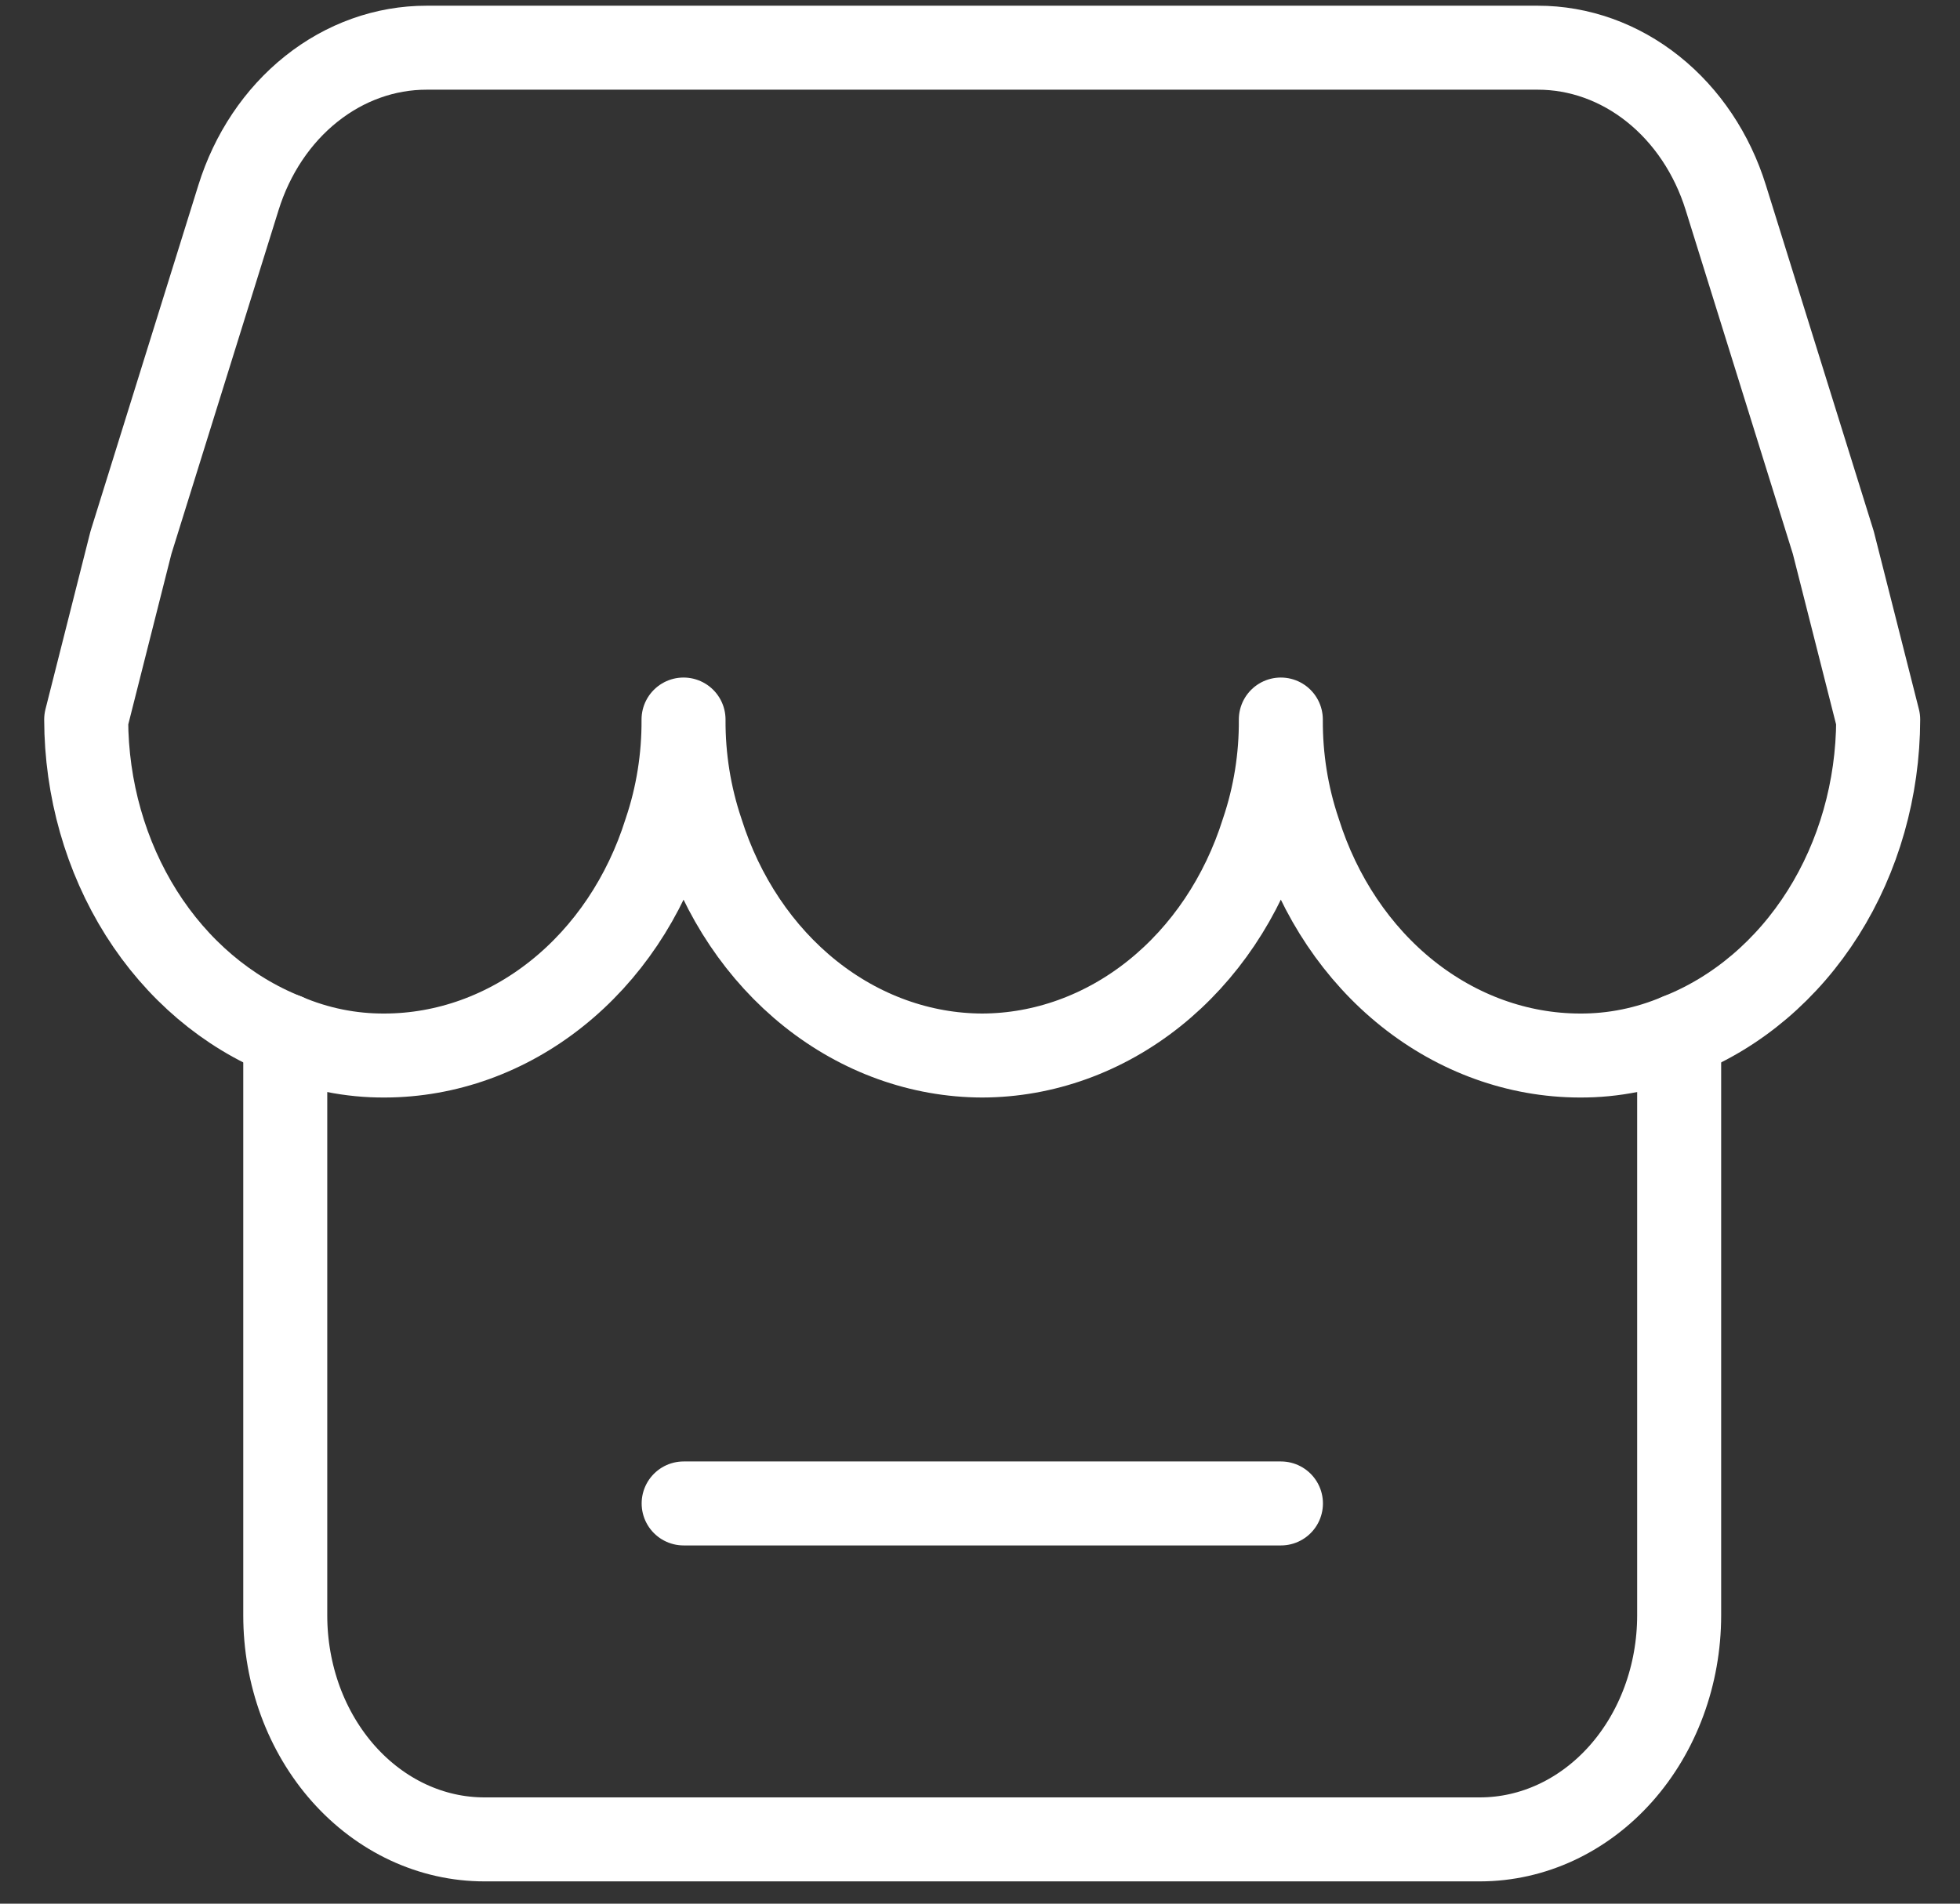
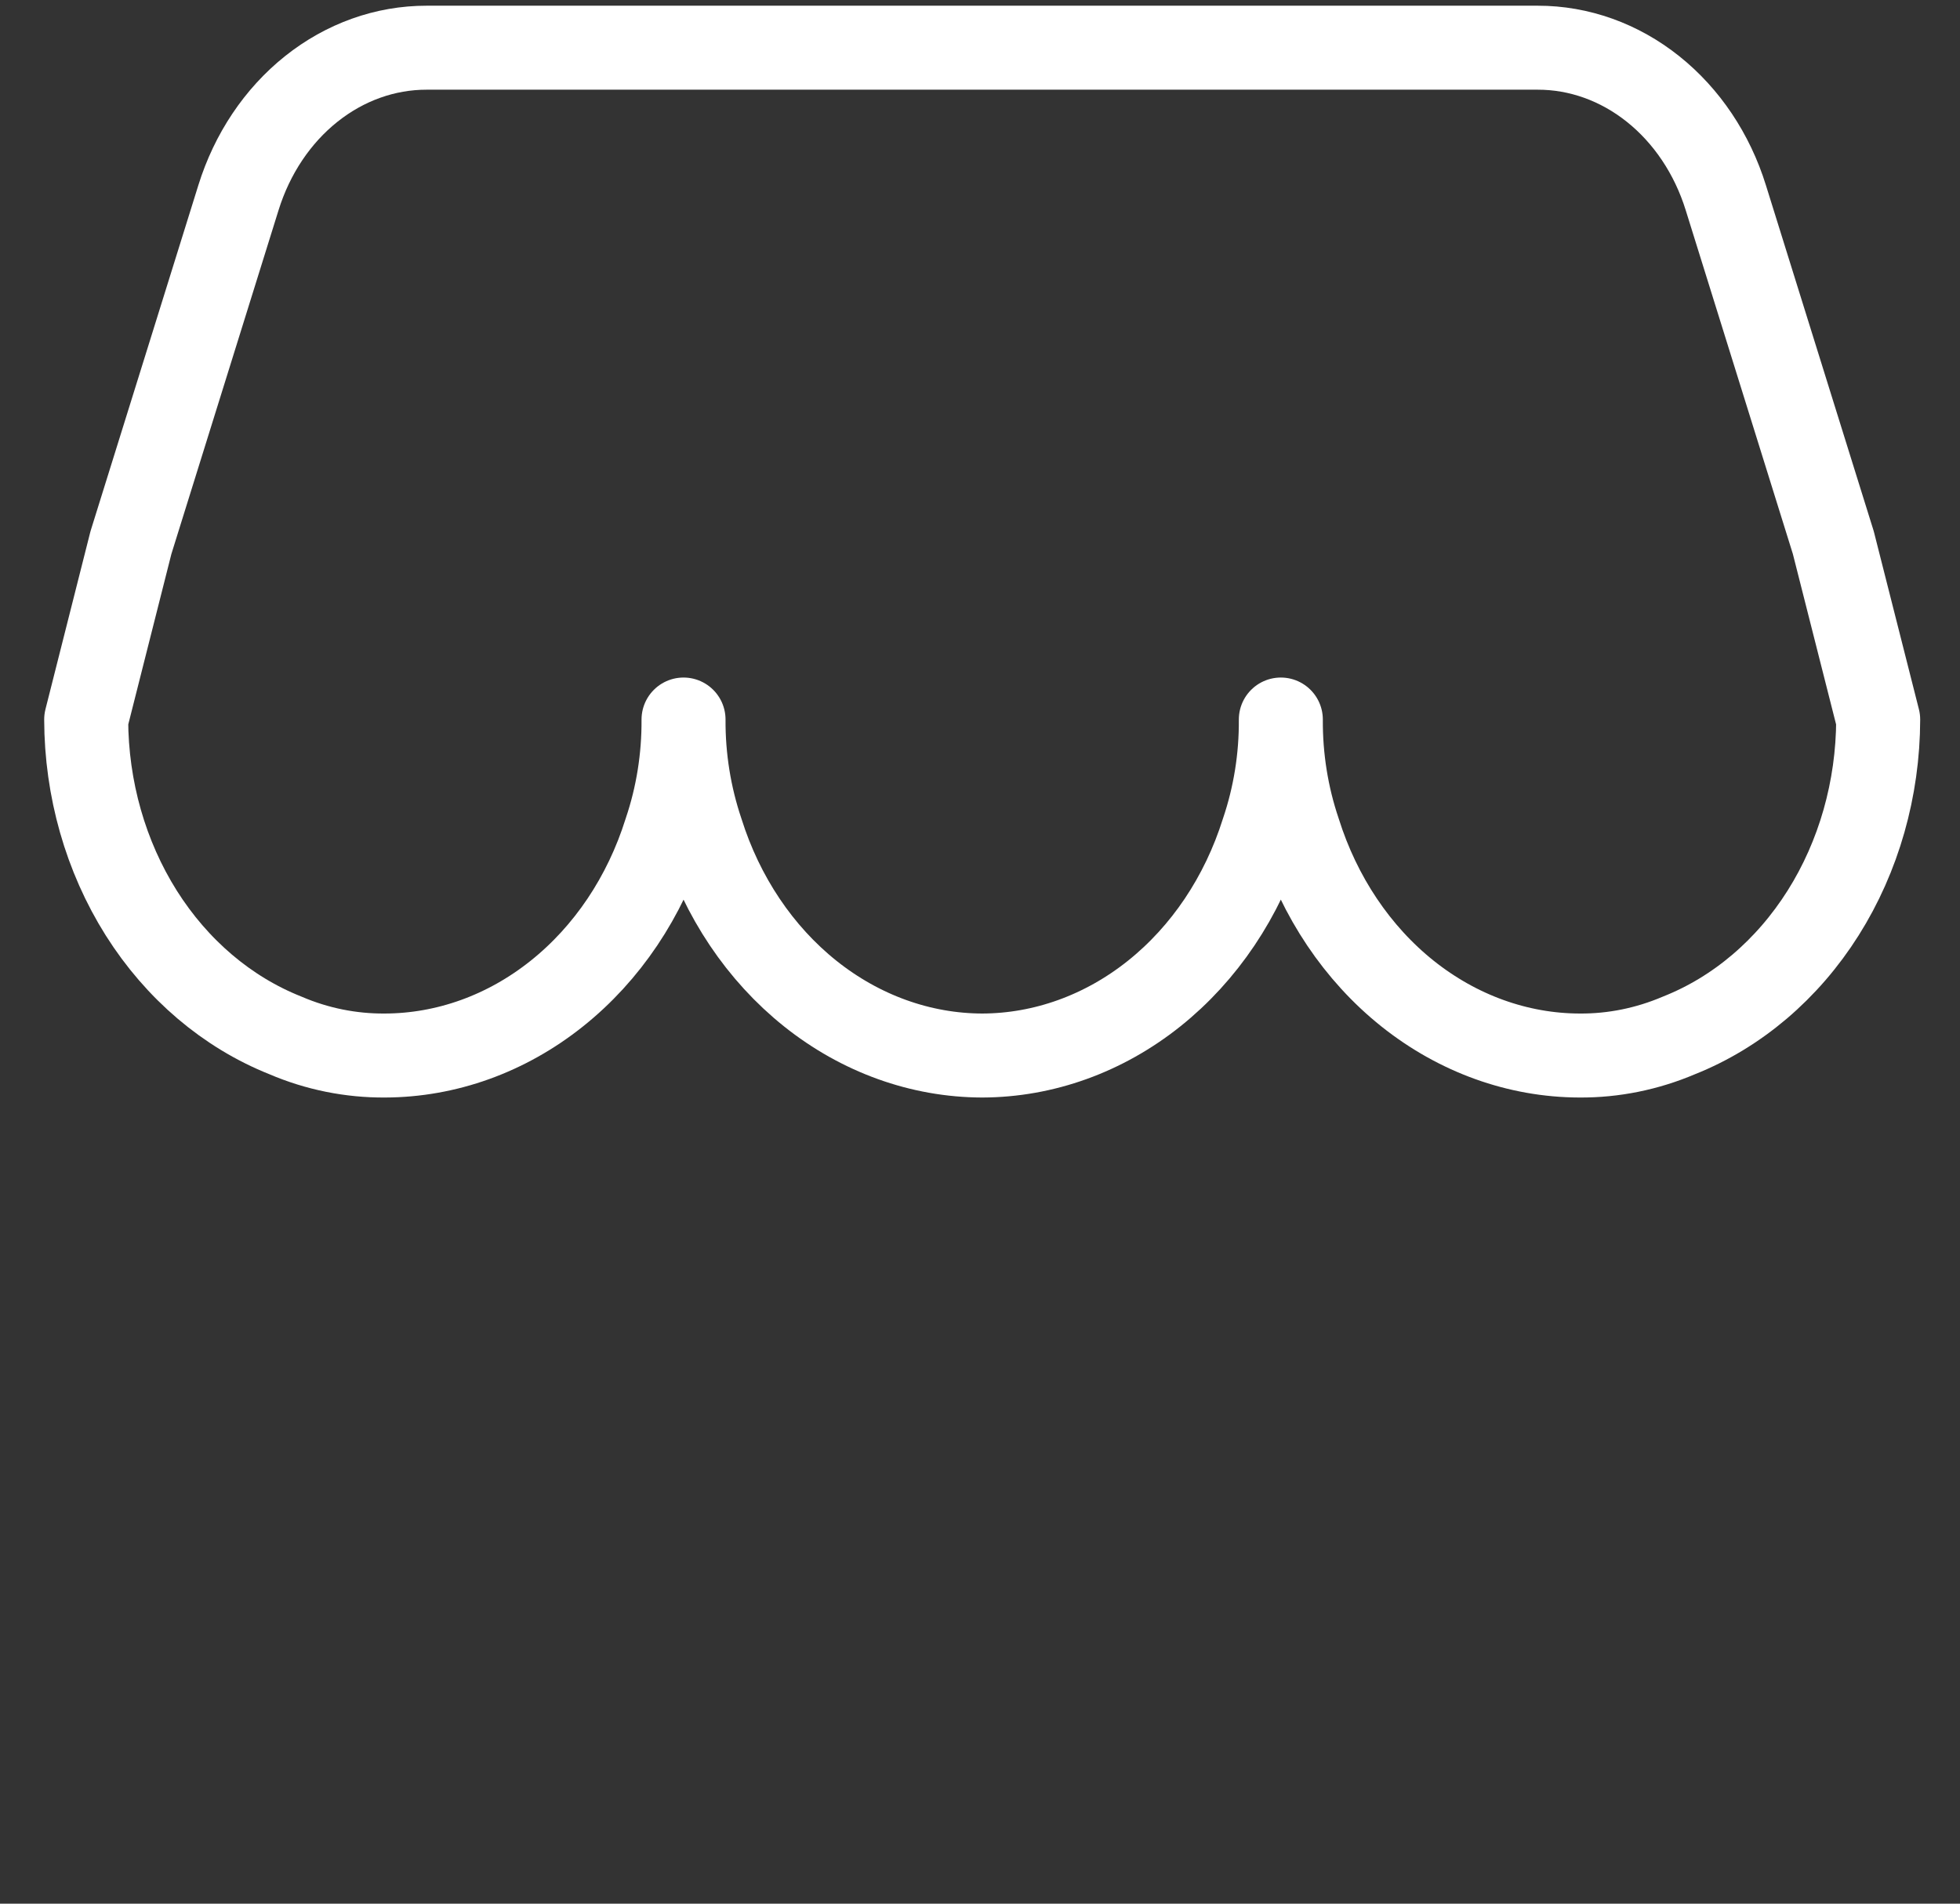
<svg xmlns="http://www.w3.org/2000/svg" width="35" height="34" viewBox="0 0 35 34" fill="none">
  <rect x="0" y="0" width="35" height="34" fill="#333333" stroke="none" />
  <g id="Group">
    <path id="Vector" d="M33.539 12.851C33.536 14.089 33.193 15.296 32.556 16.306C31.919 17.316 31.02 18.08 29.983 18.492C29.415 18.734 28.813 18.856 28.206 18.852C27.106 18.849 26.033 18.462 25.135 17.746C24.238 17.03 23.559 16.018 23.192 14.851C22.976 14.212 22.868 13.534 22.872 12.851C22.877 13.534 22.768 14.213 22.552 14.851C22.185 16.018 21.507 17.029 20.609 17.746C19.712 18.462 18.639 18.849 17.539 18.852C16.439 18.849 15.366 18.462 14.469 17.746C13.571 17.029 12.893 16.018 12.526 14.851C12.311 14.212 12.202 13.534 12.206 12.851C12.21 13.534 12.102 14.213 11.886 14.851C11.52 16.019 10.841 17.03 9.943 17.746C9.045 18.463 7.972 18.849 6.872 18.852C6.266 18.856 5.661 18.735 5.095 18.492C4.058 18.079 3.159 17.316 2.522 16.306C1.886 15.296 1.542 14.089 1.539 12.851L2.338 9.692L4.258 3.531C4.502 2.747 4.956 2.068 5.559 1.588C6.161 1.108 6.881 0.851 7.619 0.852H27.459C28.197 0.851 28.917 1.109 29.518 1.589C30.12 2.069 30.575 2.748 30.818 3.531L32.738 9.692L33.539 12.851Z" stroke="white" stroke-width="1.5" stroke-linecap="round" stroke-linejoin="round" />
-     <path id="Vector_2" d="M29.985 18.492V28.853C29.984 29.913 29.61 30.93 28.943 31.68C28.276 32.43 27.373 32.851 26.43 32.852H8.65C8.183 32.852 7.721 32.749 7.289 32.548C6.858 32.347 6.466 32.053 6.135 31.681C5.805 31.31 5.543 30.869 5.364 30.384C5.186 29.898 5.094 29.378 5.094 28.853V18.492M12.208 26.852H22.874" stroke="white" stroke-width="1.5" stroke-linecap="round" stroke-linejoin="round" />
  </g>
</svg>